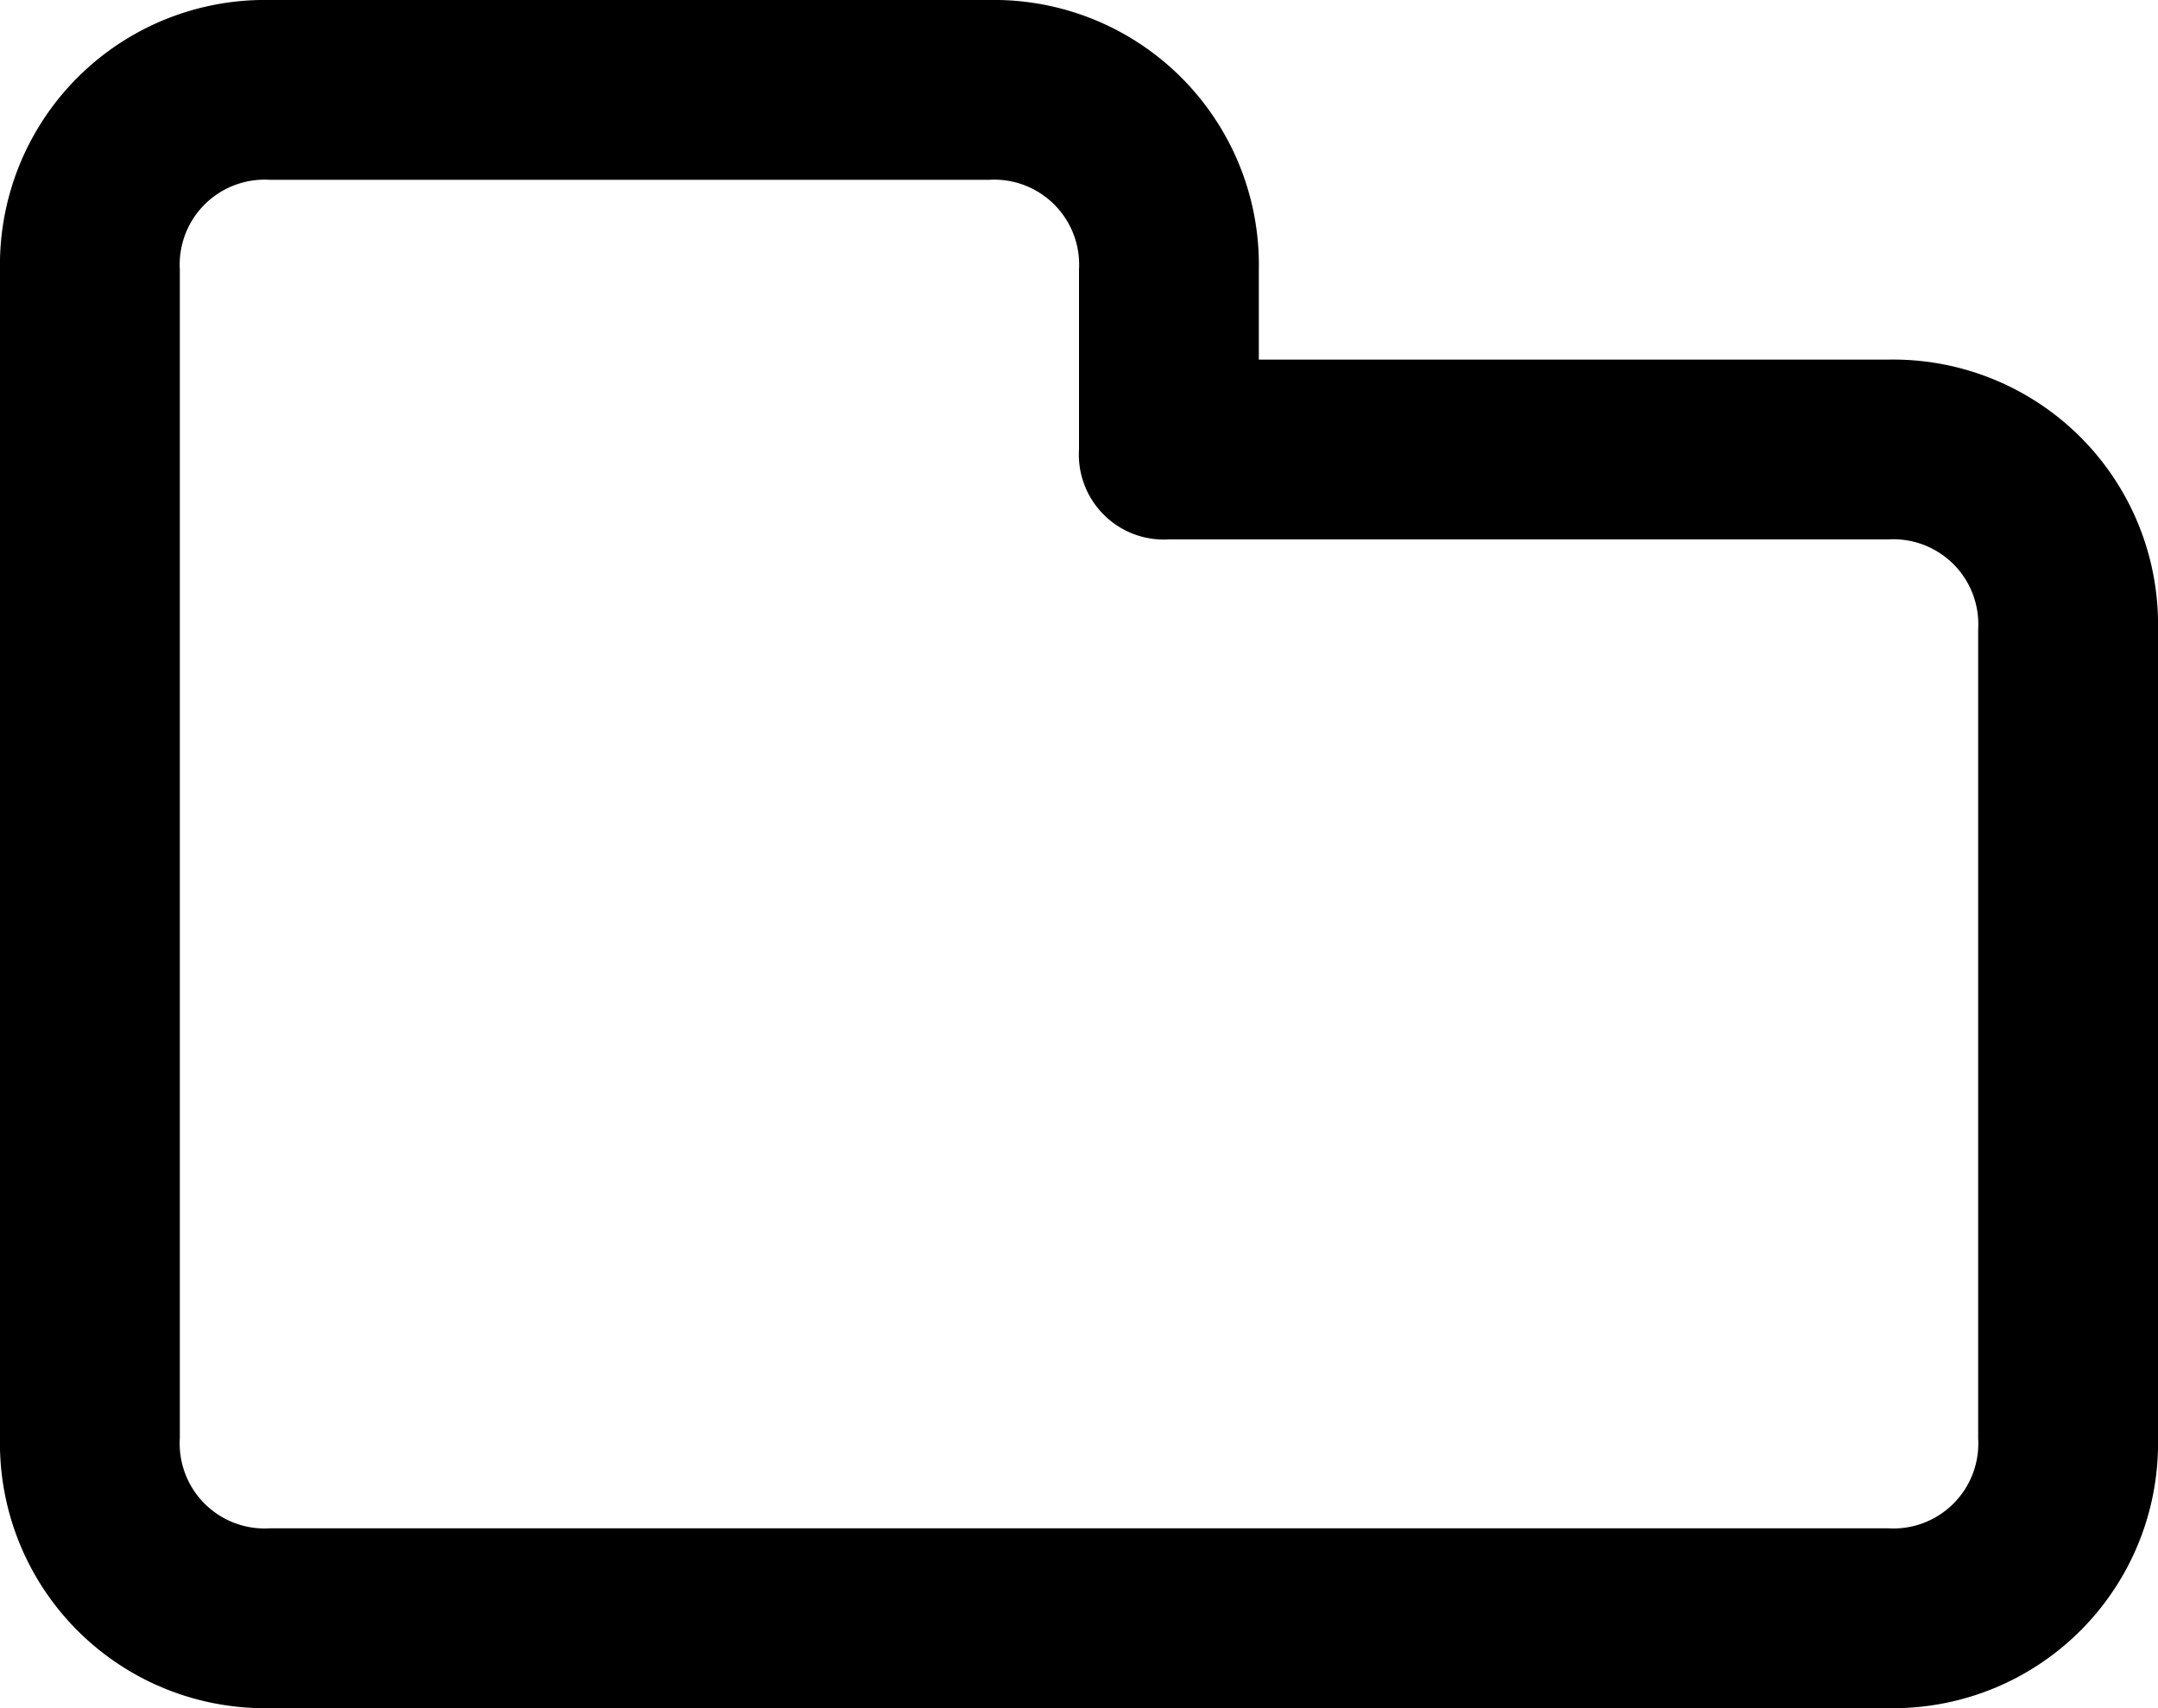
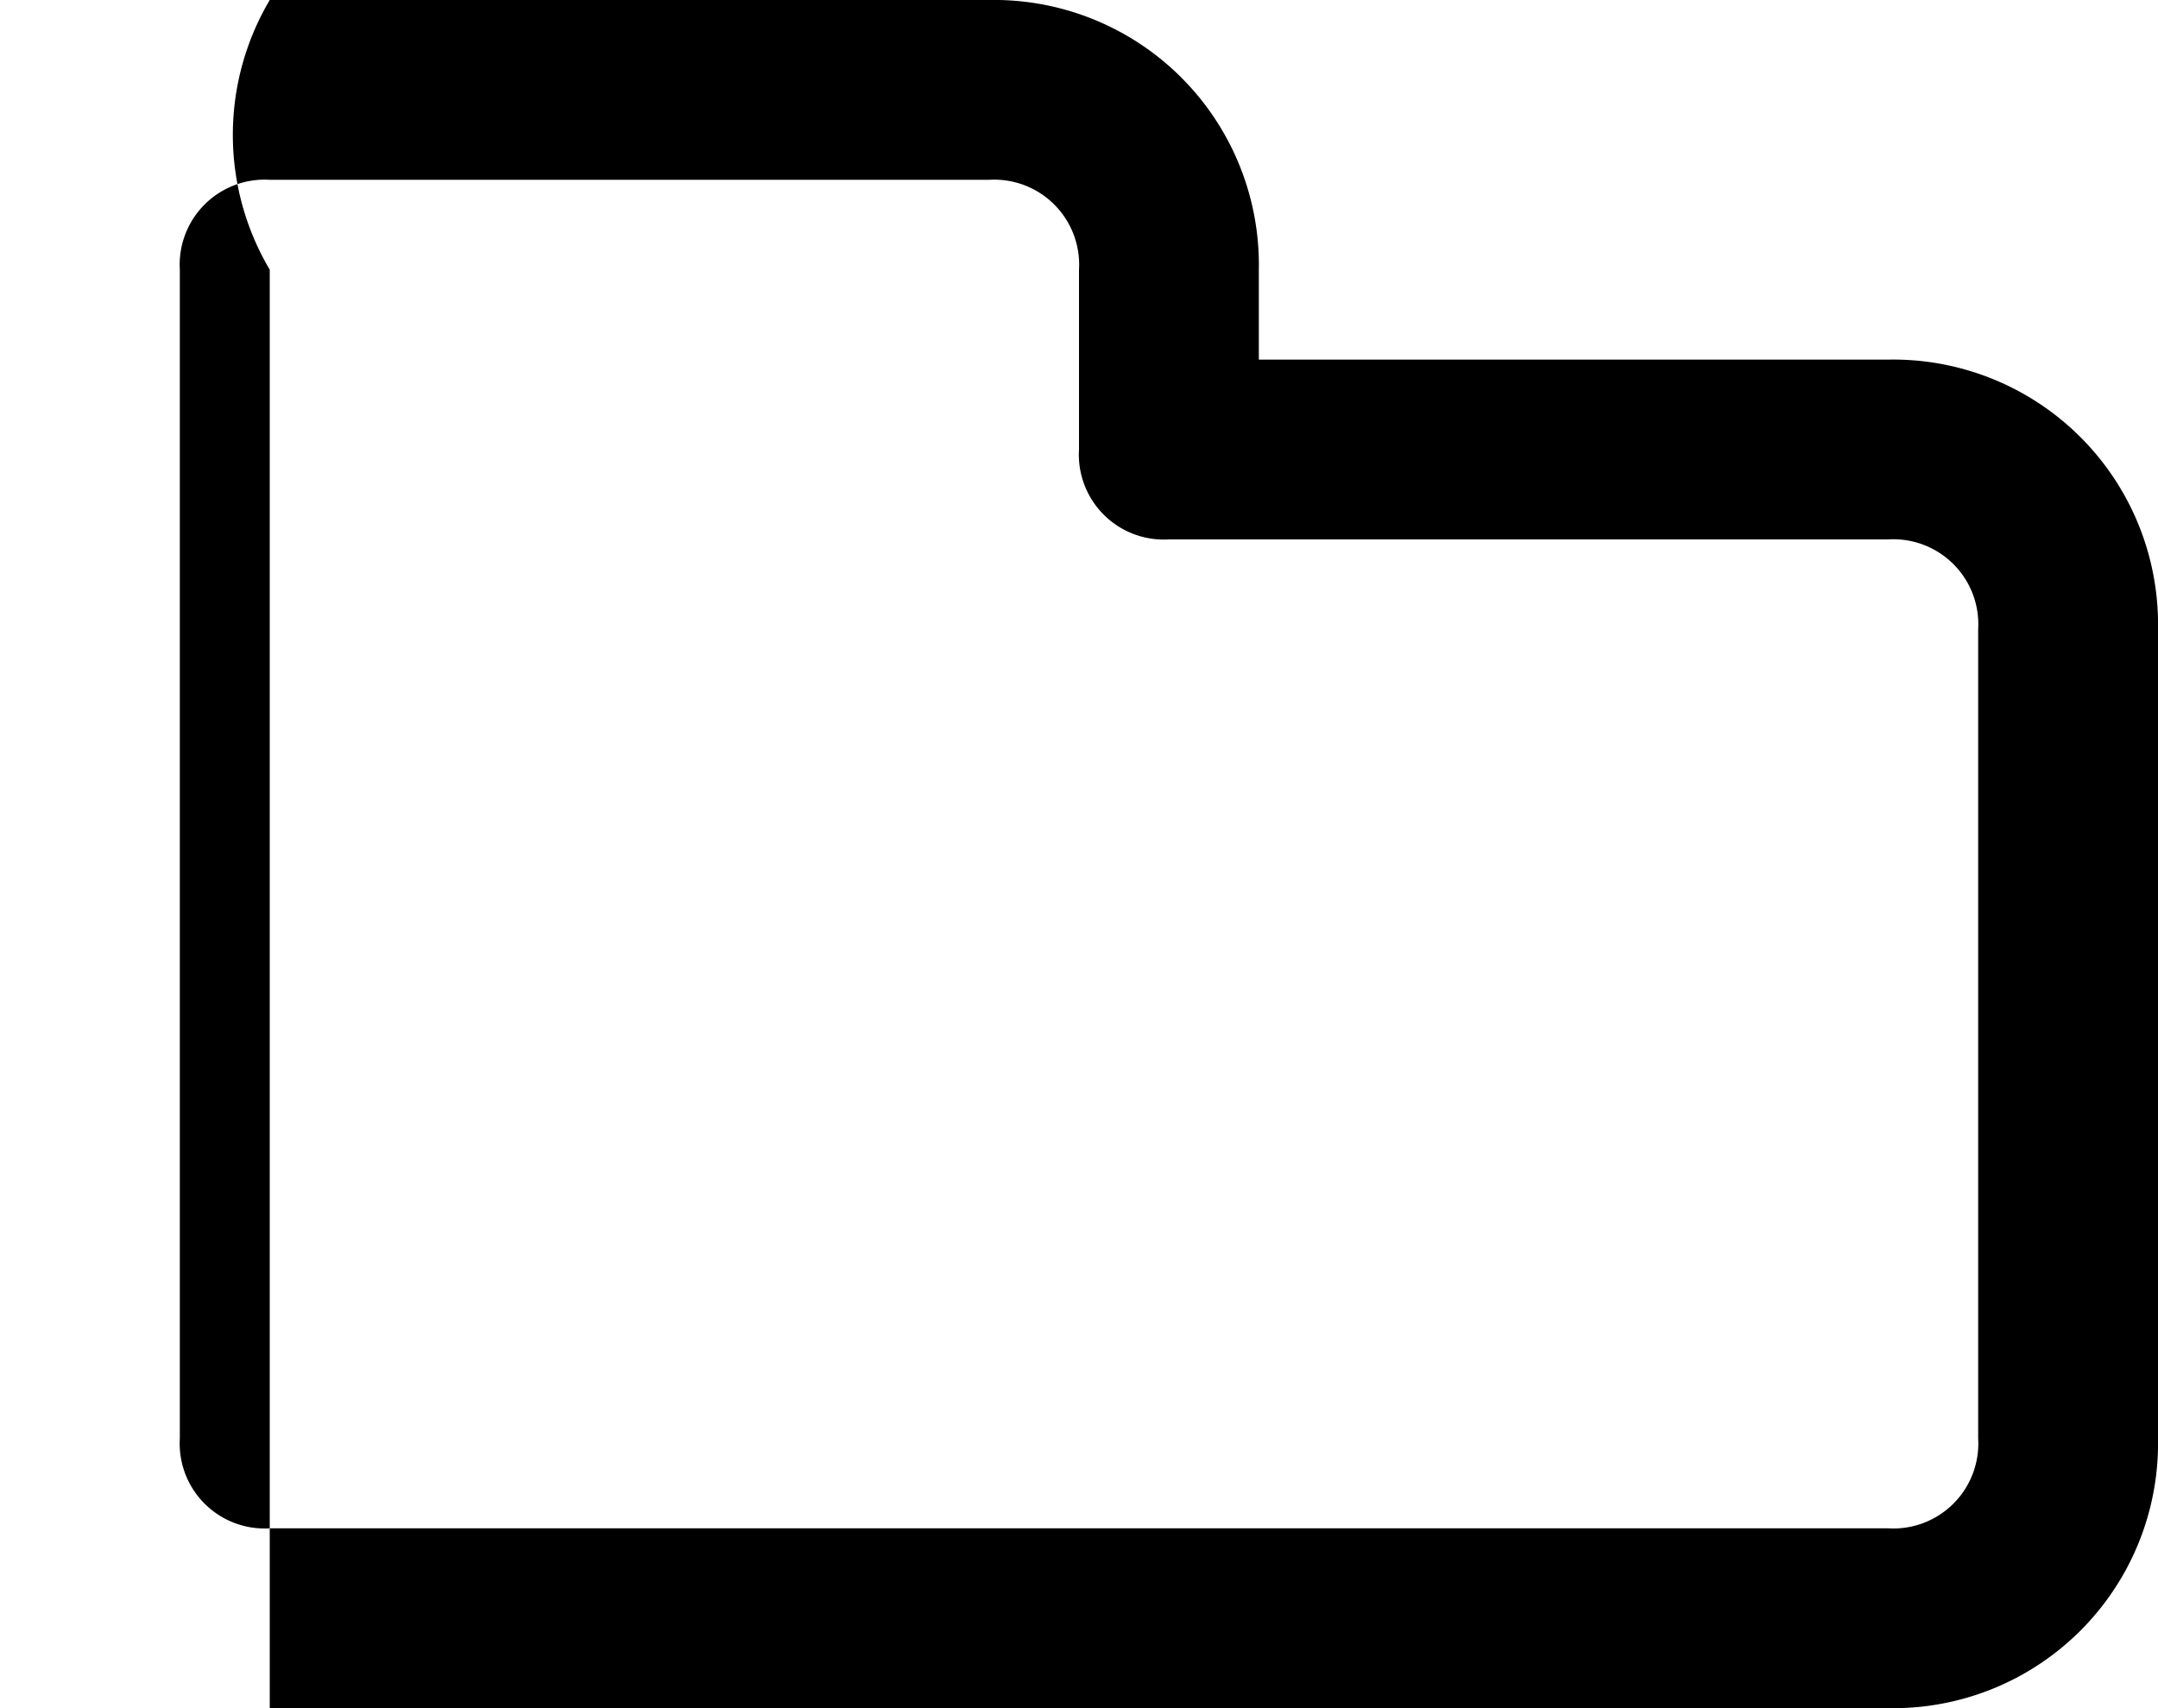
<svg xmlns="http://www.w3.org/2000/svg" id="folder-24px" width="24" height="19" viewBox="0 0 24 19">
-   <path id="folder-24px-2" data-name="folder-24px" d="M21,19H3a2.946,2.946,0,0,1-3-3V3A2.946,2.946,0,0,1,3,0h8a2.946,2.946,0,0,1,3,3V4h7a2.946,2.946,0,0,1,3,3v9A2.946,2.946,0,0,1,21,19ZM3,2A.945.945,0,0,0,2,3V16a.945.945,0,0,0,1,1H21a.945.945,0,0,0,1-1V7a.945.945,0,0,0-1-1H13a.945.945,0,0,1-1-1V3a.945.945,0,0,0-1-1Z" />
+   <path id="folder-24px-2" data-name="folder-24px" d="M21,19H3V3A2.946,2.946,0,0,1,3,0h8a2.946,2.946,0,0,1,3,3V4h7a2.946,2.946,0,0,1,3,3v9A2.946,2.946,0,0,1,21,19ZM3,2A.945.945,0,0,0,2,3V16a.945.945,0,0,0,1,1H21a.945.945,0,0,0,1-1V7a.945.945,0,0,0-1-1H13a.945.945,0,0,1-1-1V3a.945.945,0,0,0-1-1Z" />
</svg>